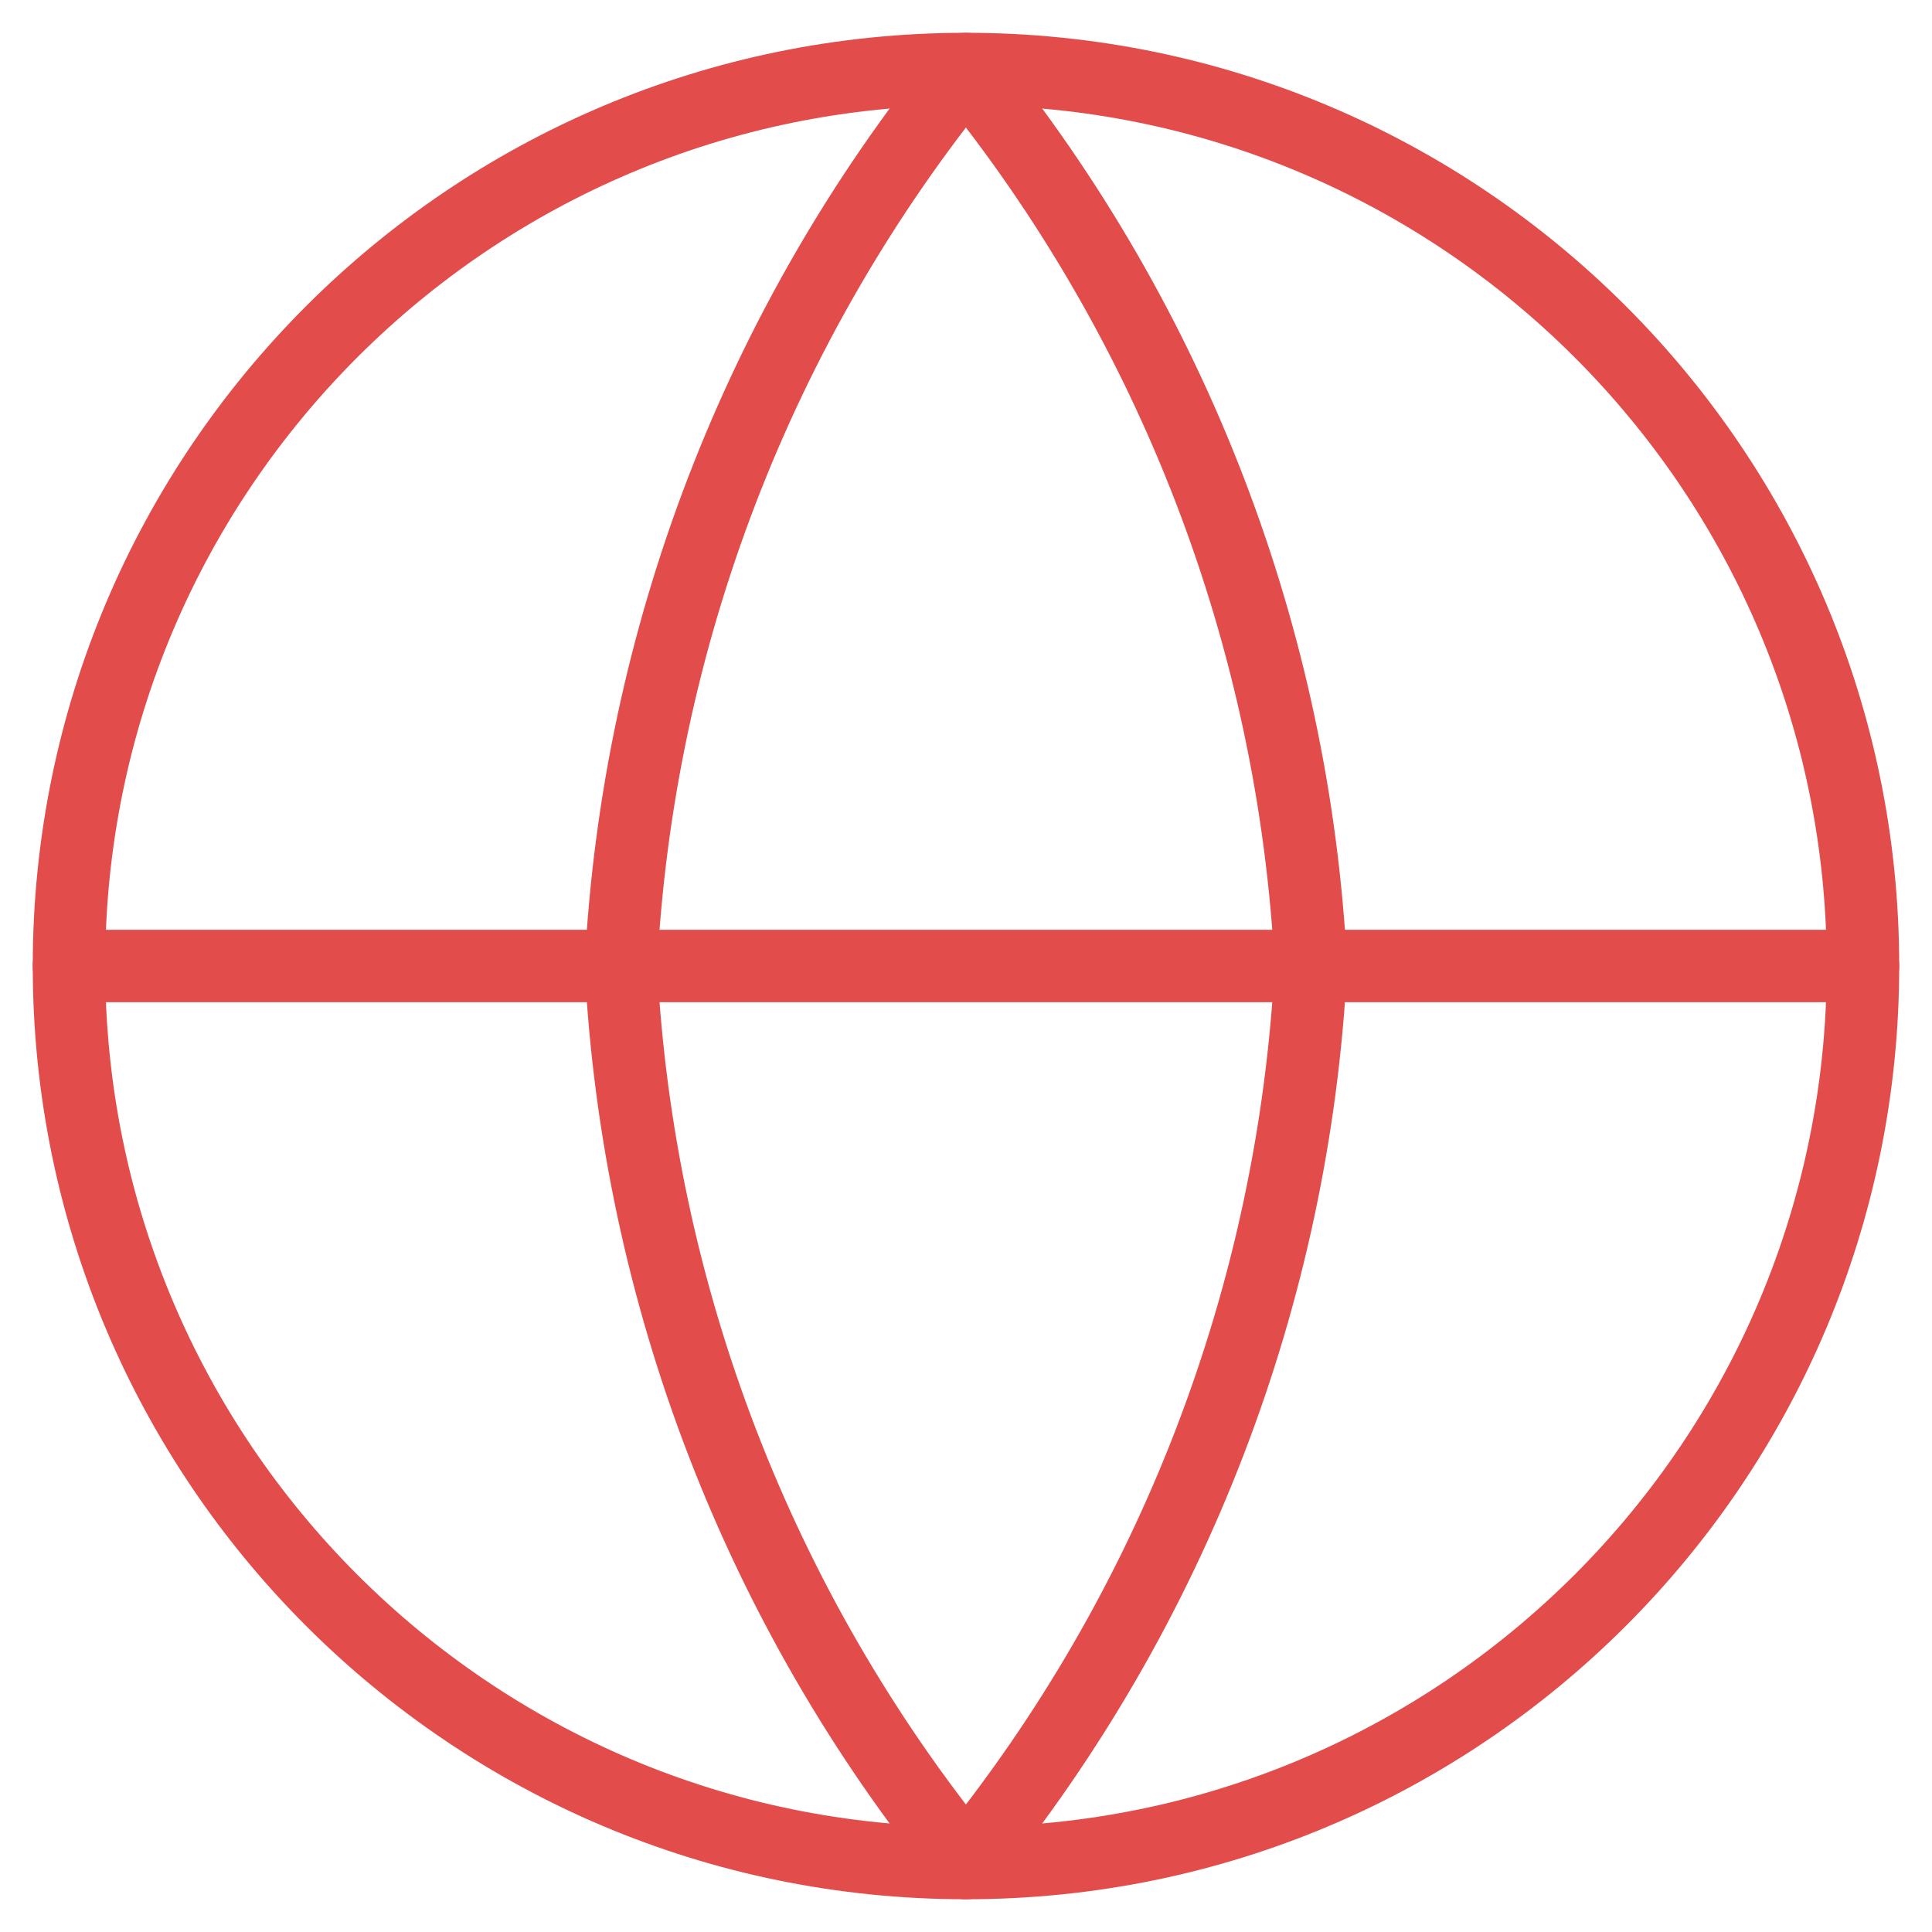
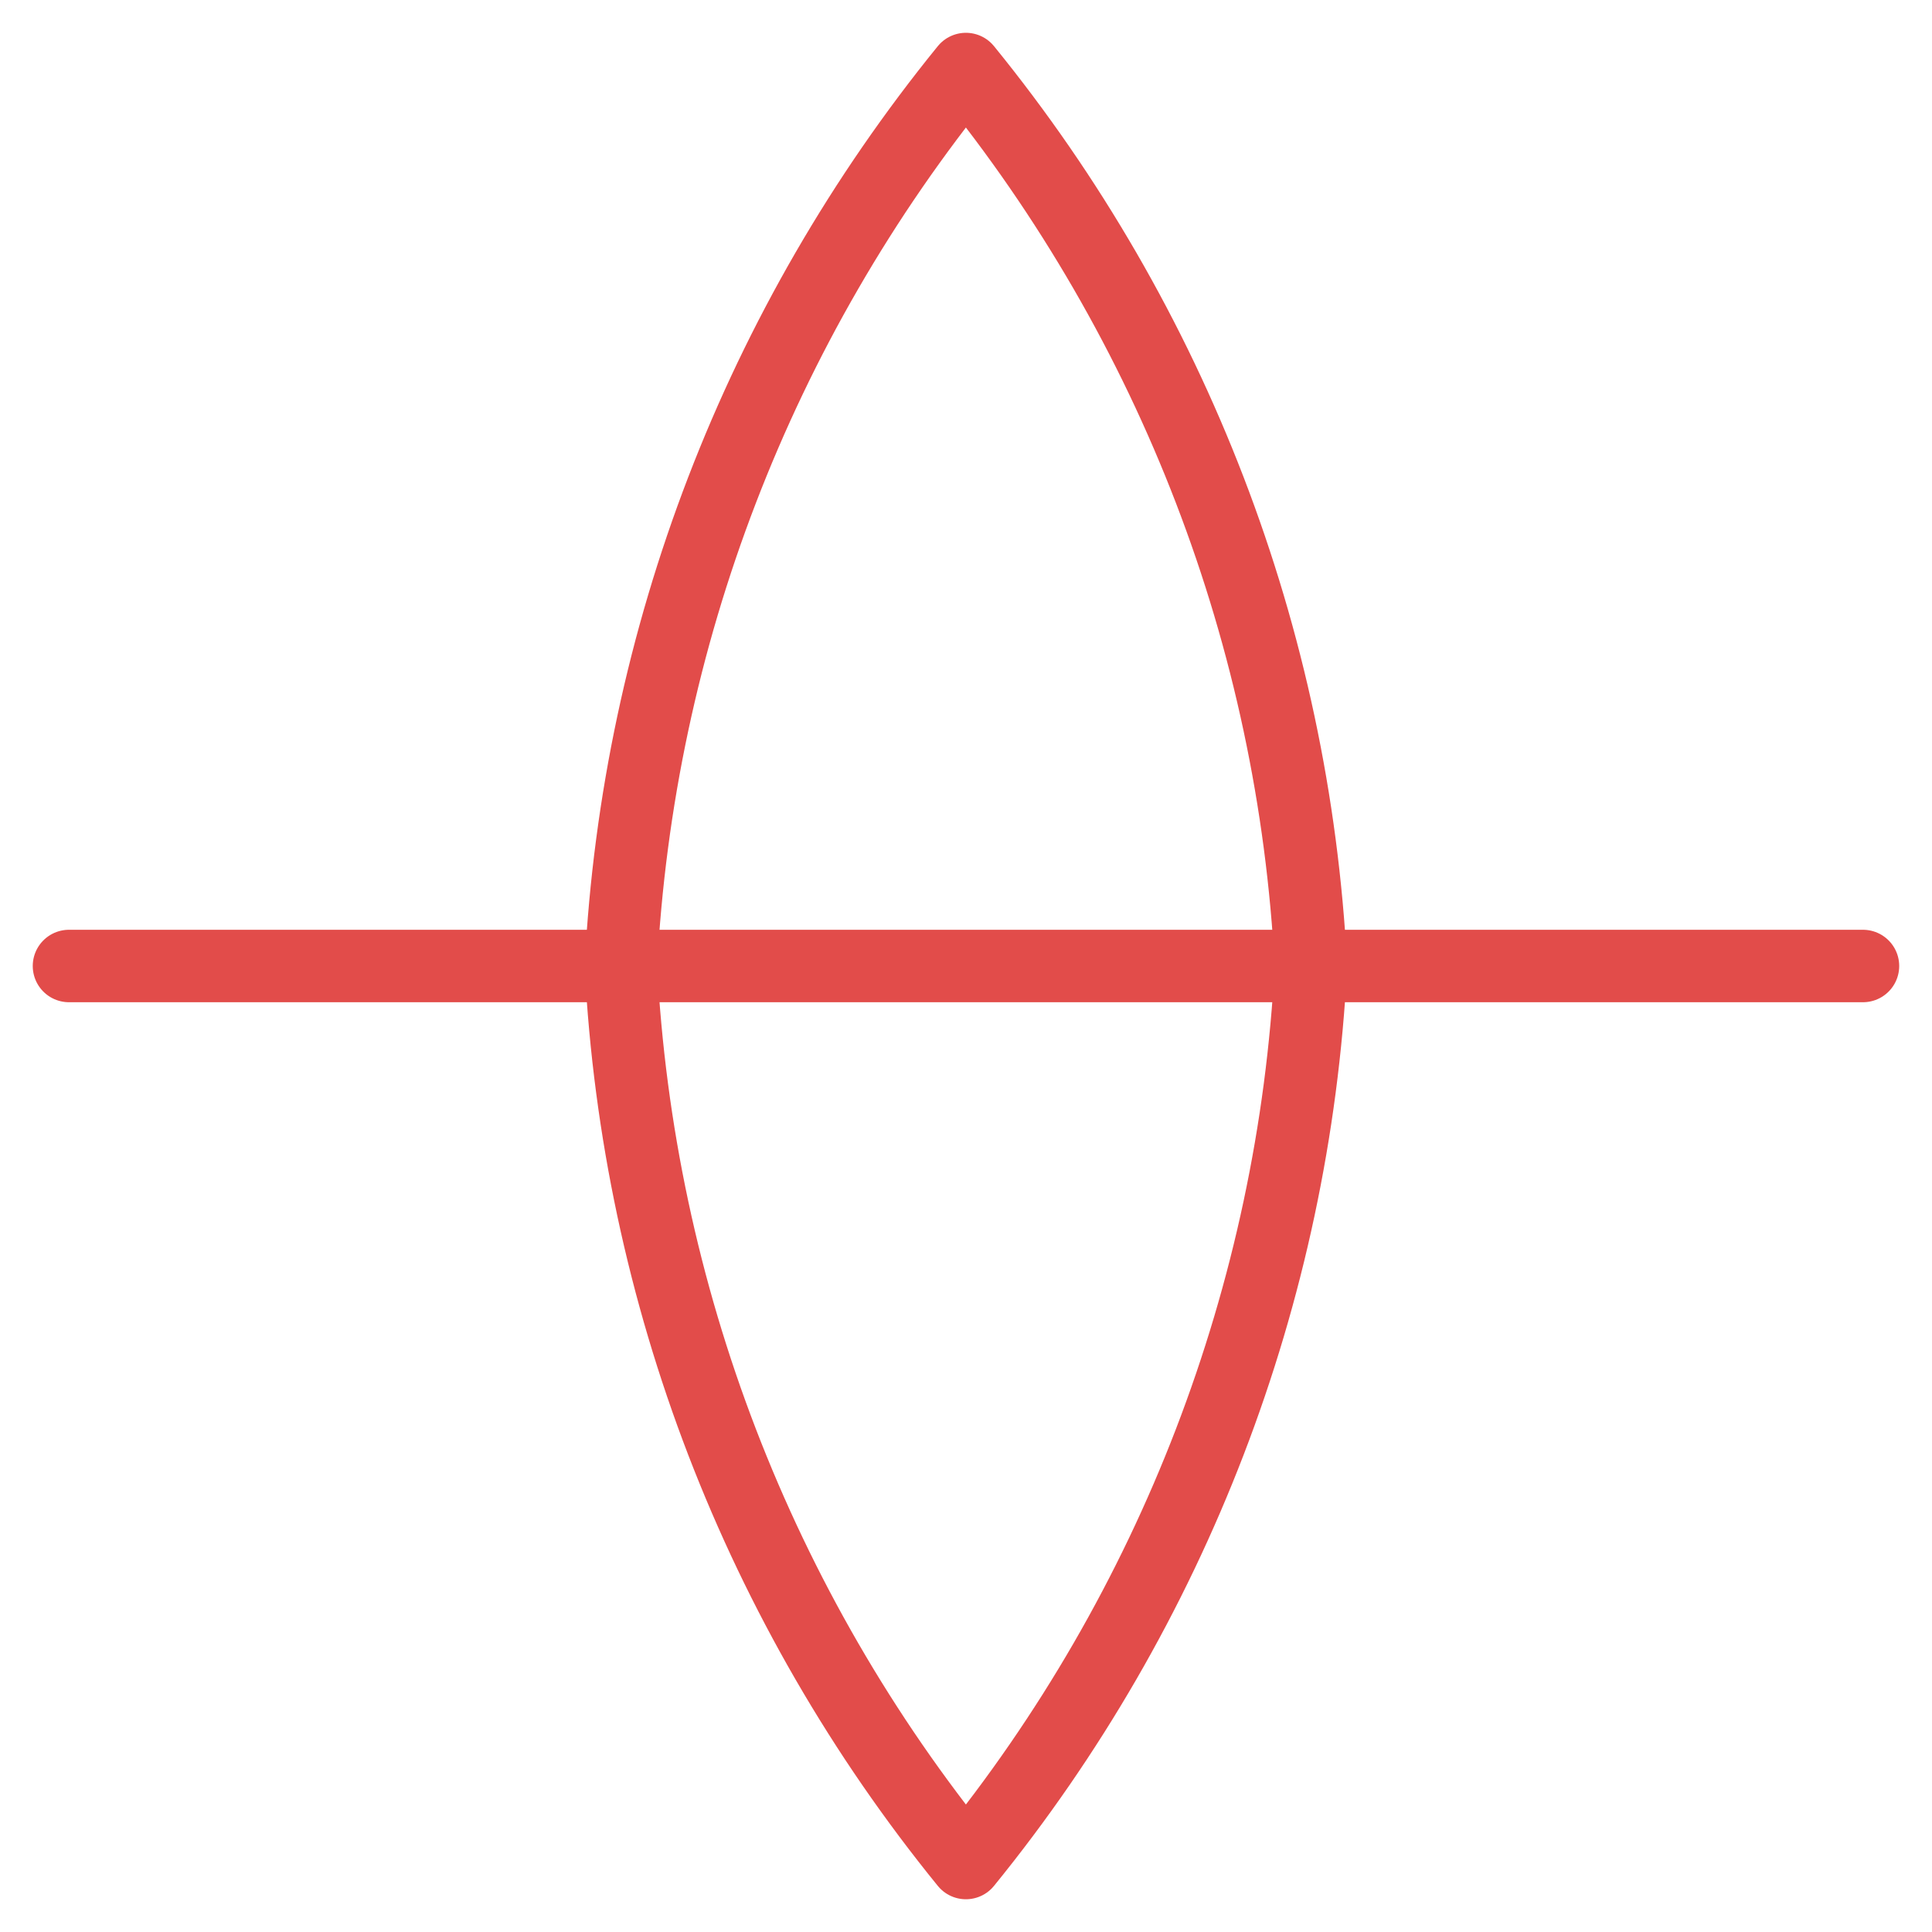
<svg xmlns="http://www.w3.org/2000/svg" width="40" height="40" viewBox="0 0 40 40" fill="none">
  <g clip-path="url(#clip0_1168_88)">
-     <path d="M19.999 38.572C30.256 38.572 38.571 30.257 38.571 20C38.571 9.743 30.256 1.429 19.999 1.429C9.742 1.429 1.428 9.743 1.428 20C1.428 30.257 9.742 38.572 19.999 38.572Z" stroke="#E24C4A" stroke-width="1.5" stroke-linecap="round" stroke-linejoin="round" />
    <path d="M1.428 20H38.571" stroke="#E24C4A" stroke-width="1.5" stroke-linecap="round" stroke-linejoin="round" />
    <path d="M27.141 20C26.79 26.791 24.289 33.295 19.998 38.572C15.708 33.295 13.206 26.791 12.855 20C13.206 13.209 15.708 6.705 19.998 1.429C24.289 6.705 26.79 13.209 27.141 20V20Z" stroke="#E24C4A" stroke-width="1.5" stroke-linecap="round" stroke-linejoin="round" />
  </g>
  <defs>
    <clipPath id="clip0_1168_88">
      <rect width="40" height="40" fill="white" />
    </clipPath>
  </defs>
</svg>